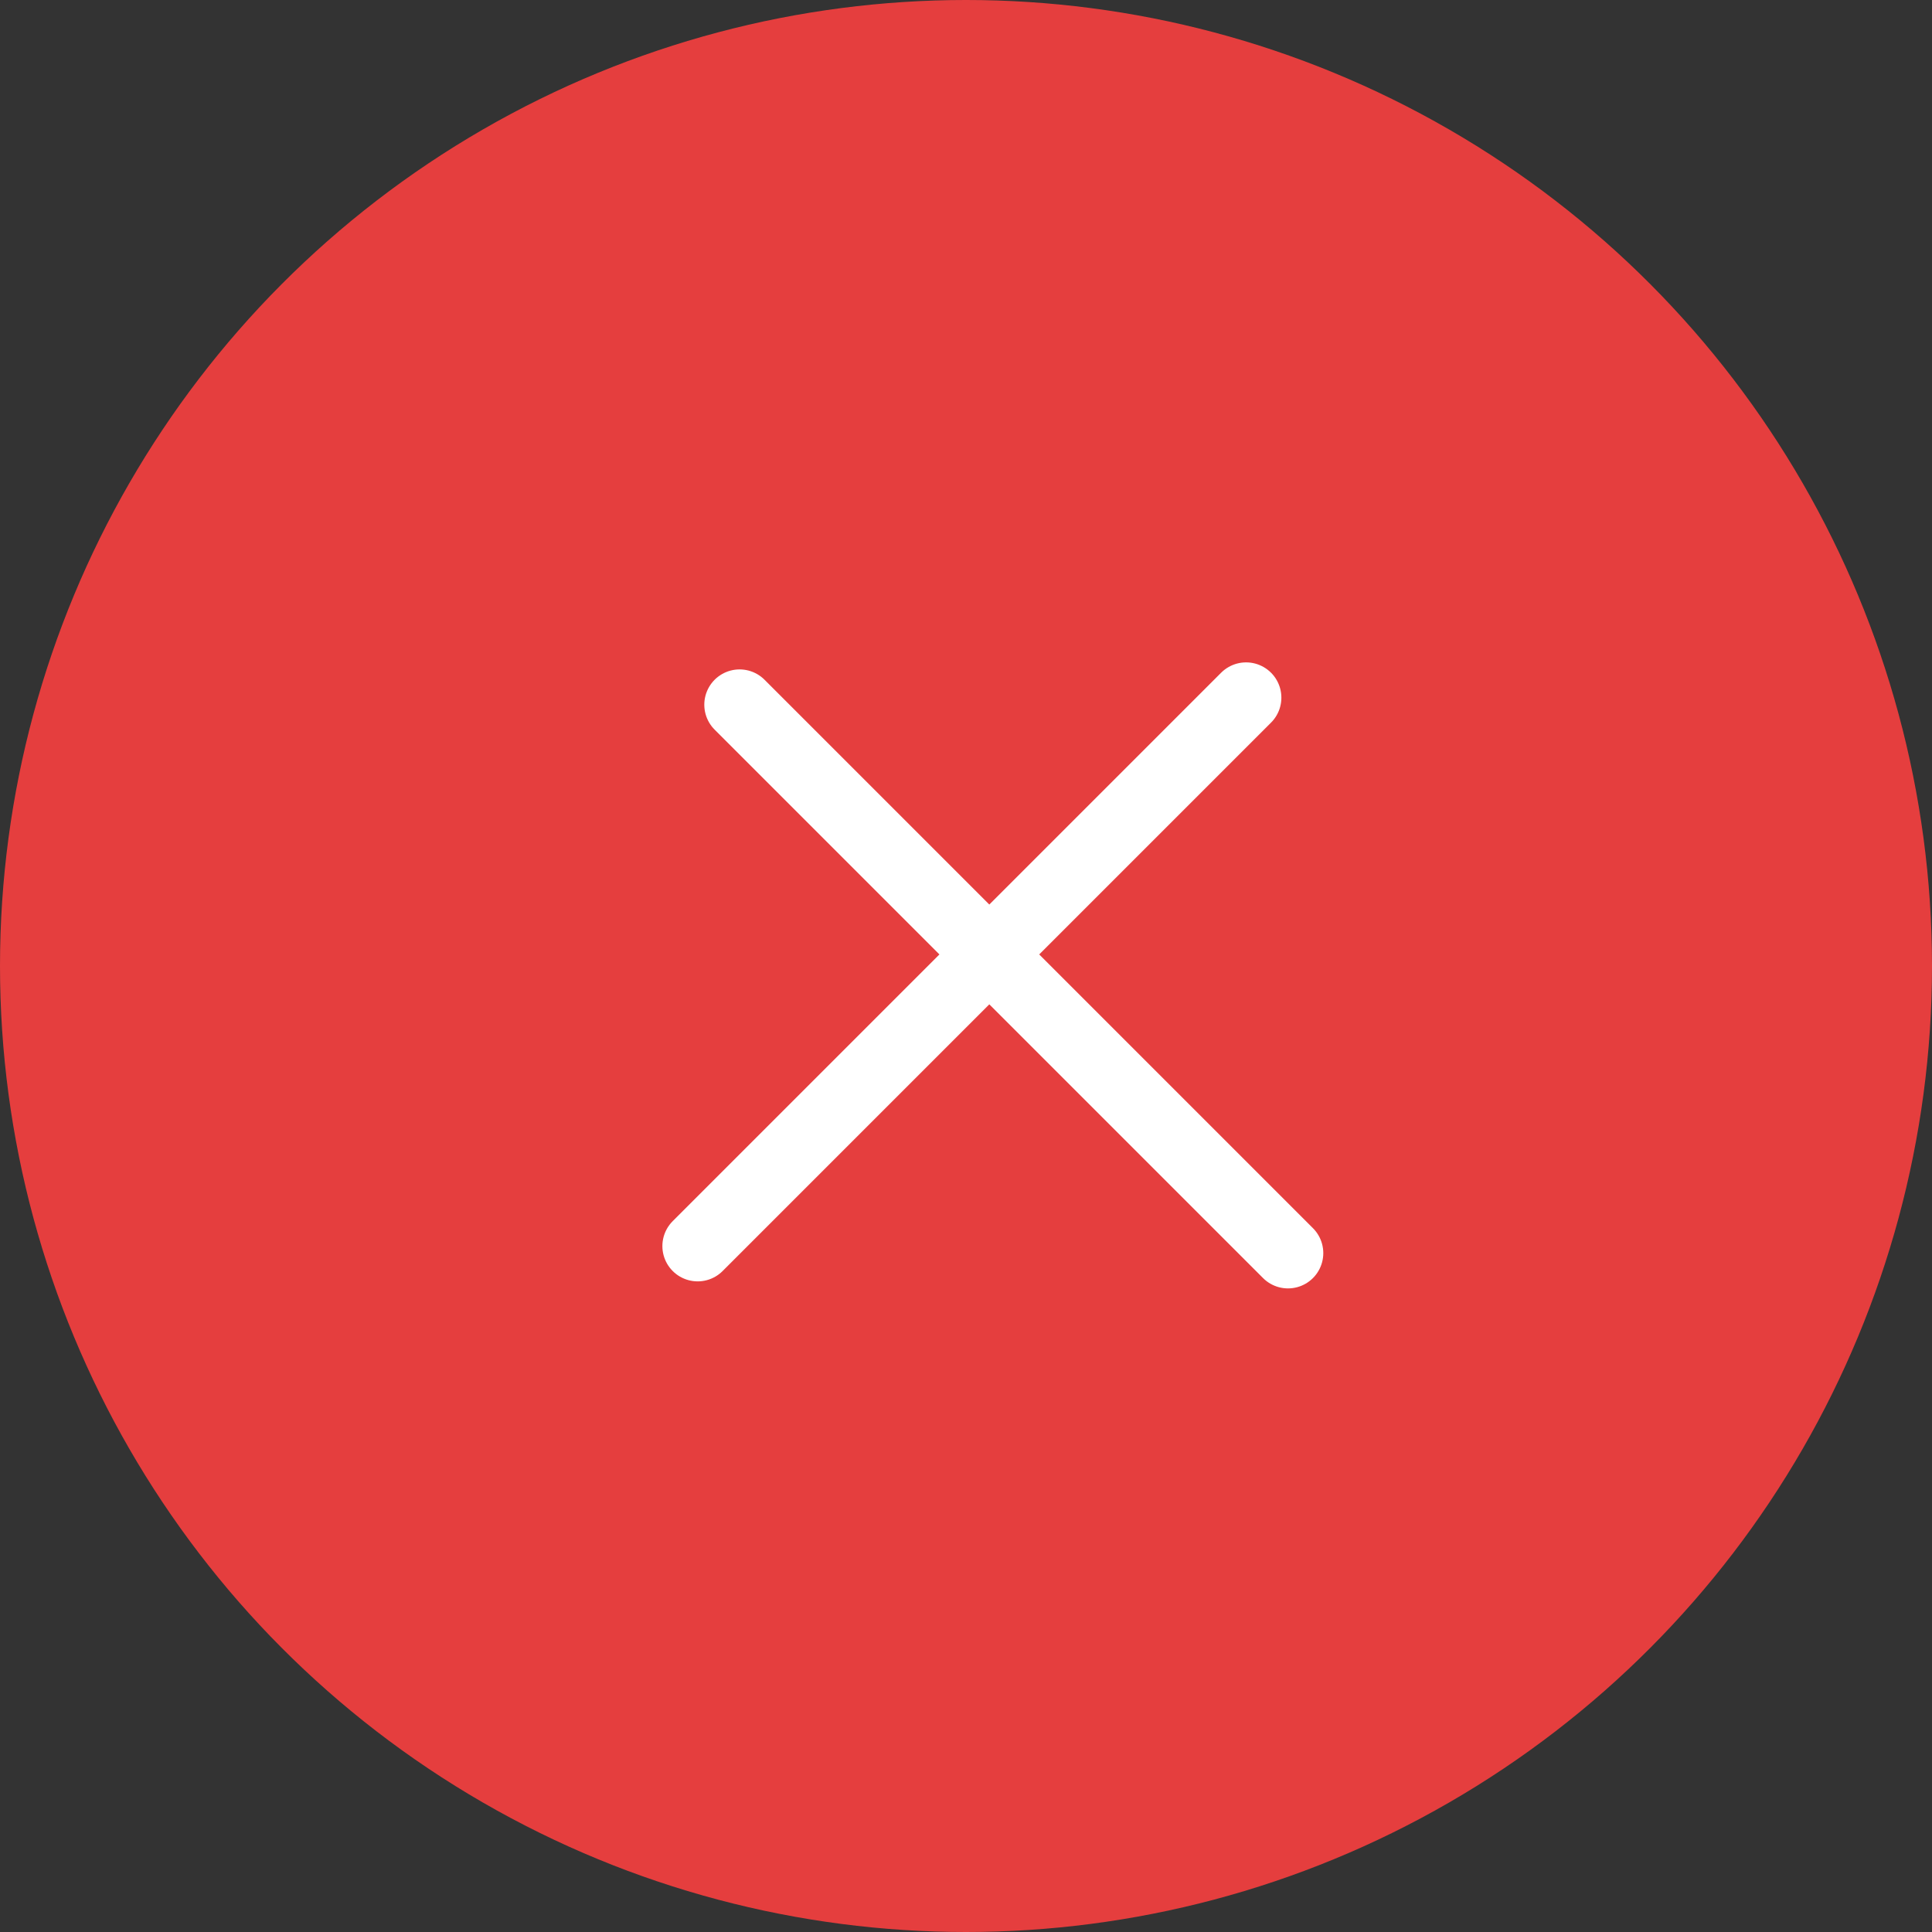
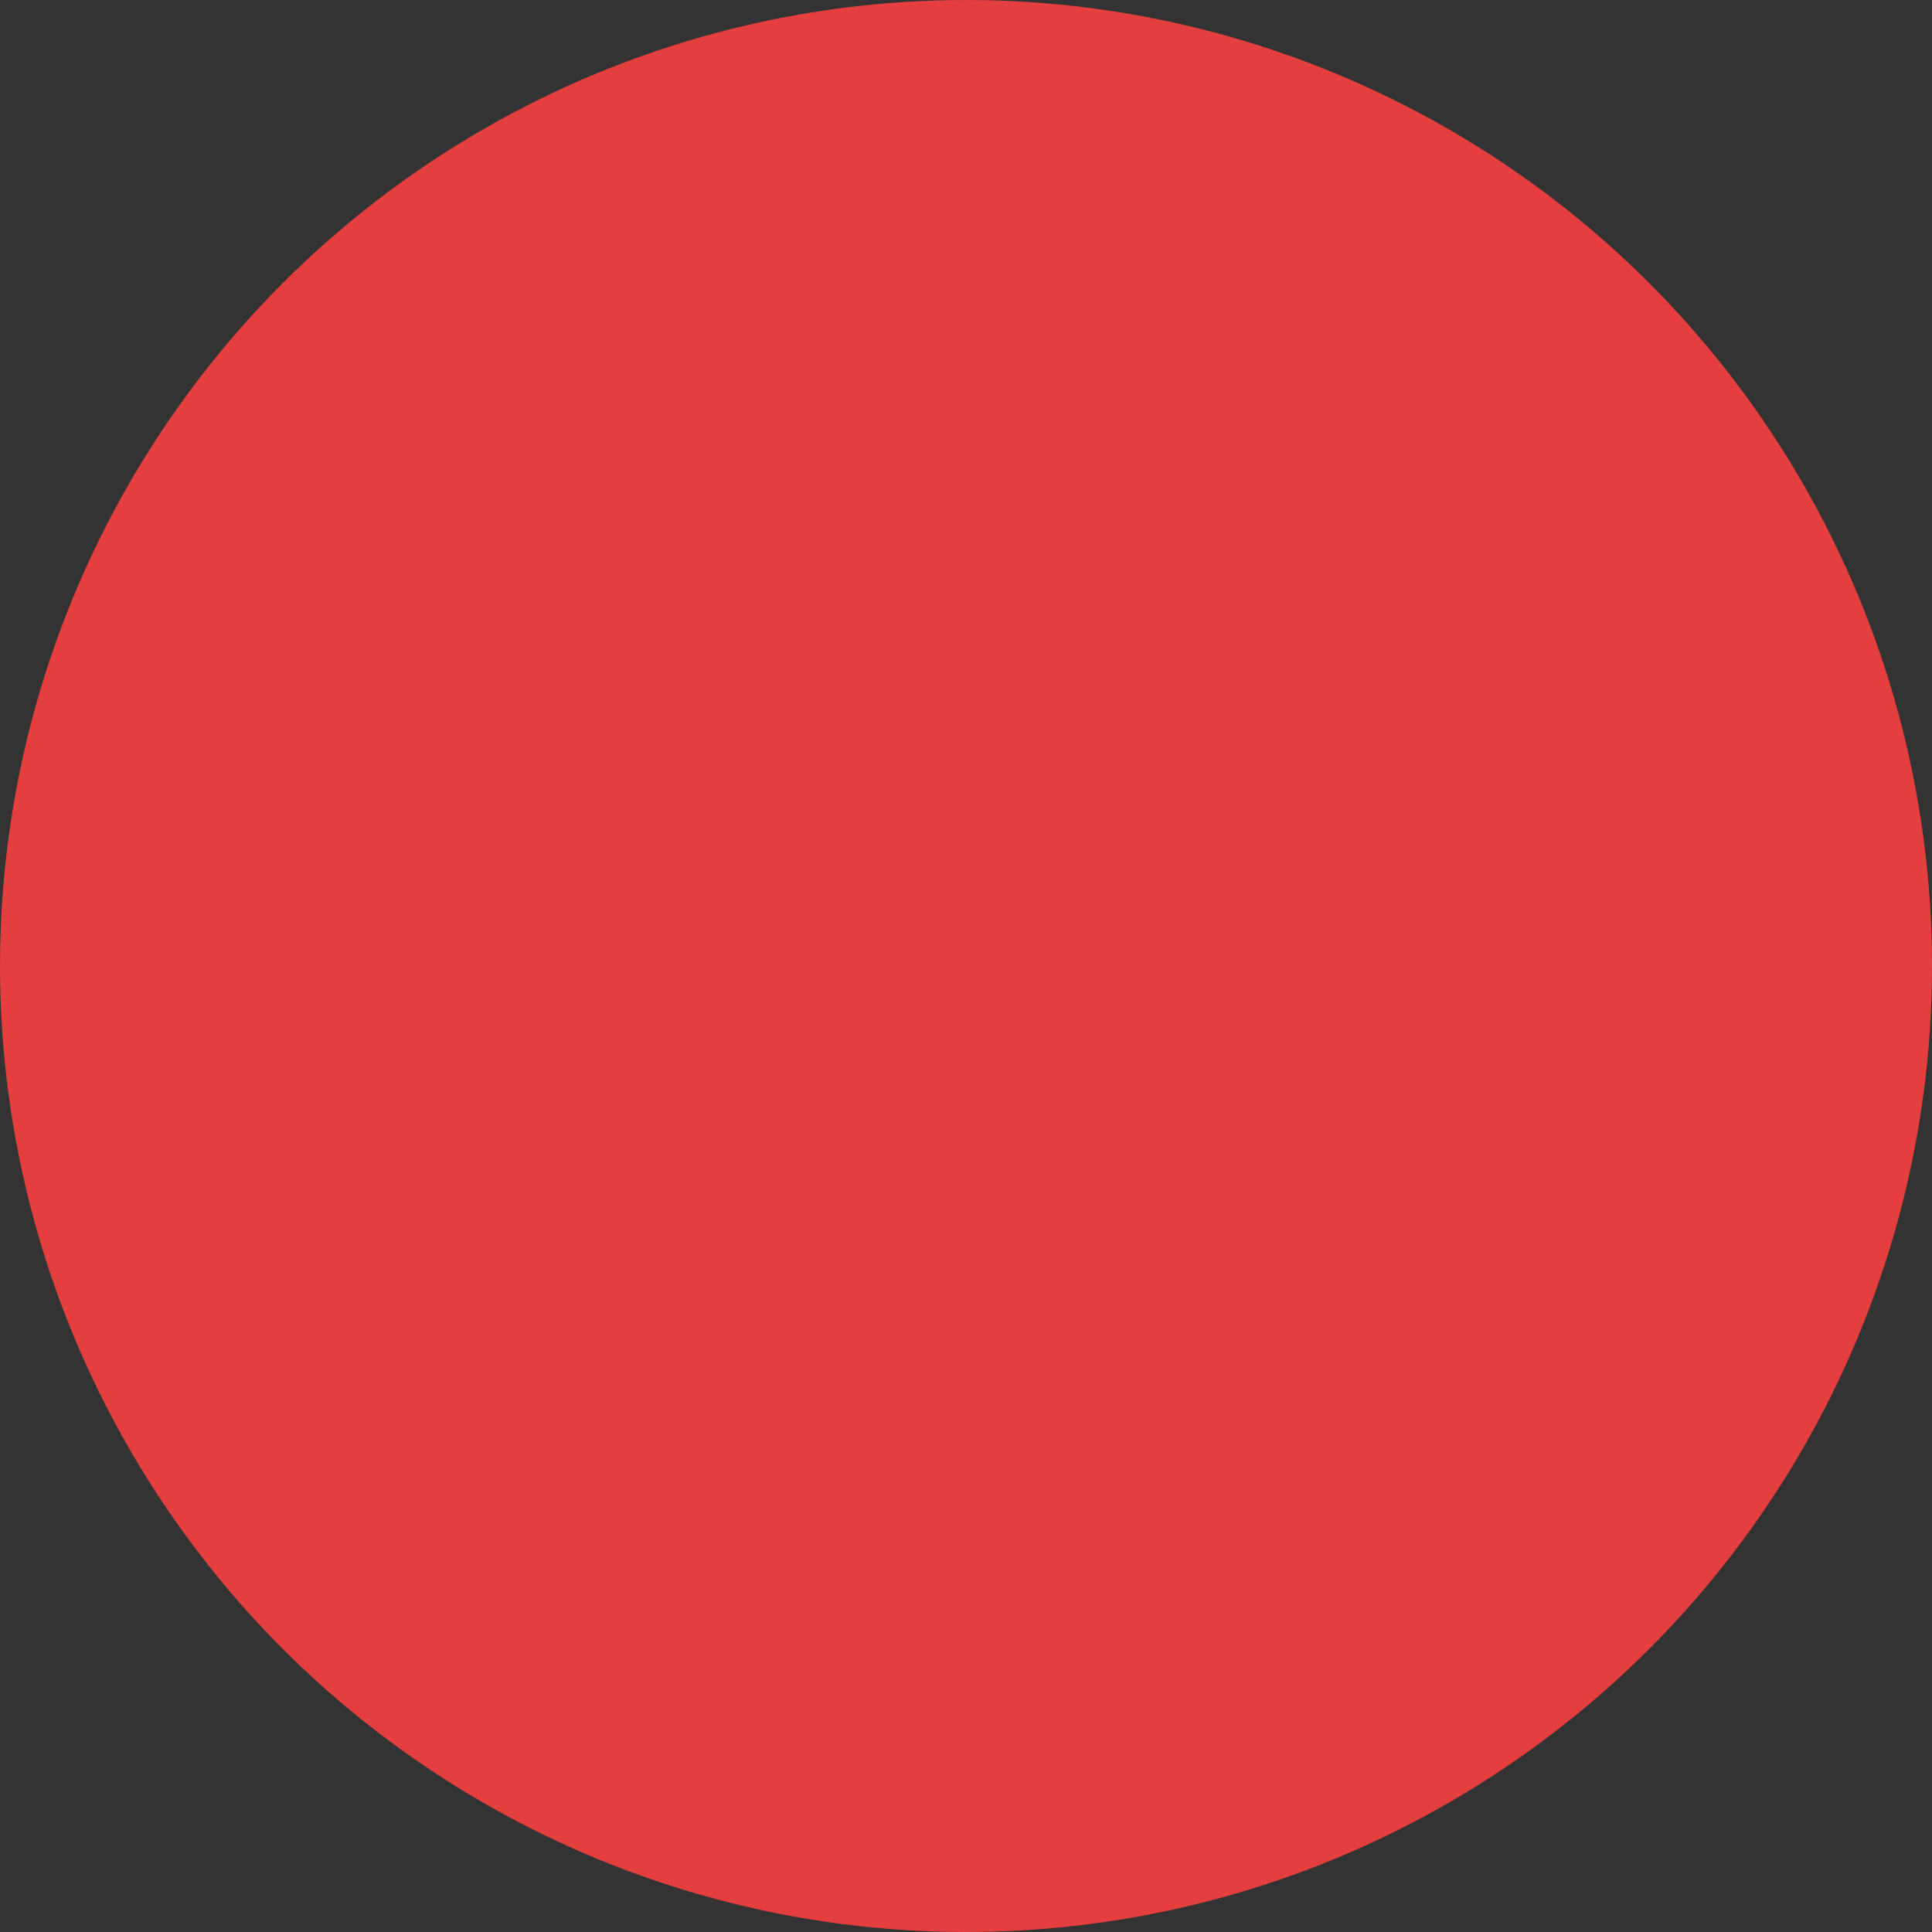
<svg xmlns="http://www.w3.org/2000/svg" width="36" height="36" viewBox="0 0 36 36" fill="none">
  <rect x="0" y="0" width="36" height="36" fill="#333333" stroke="none" />
  <circle cx="18" cy="18" r="18" fill="#E53E3E" />
-   <path d="m23.219 13-10.219 10.219M13.781 13.131l10.219 10.219M23.219 13l-10.219 10.219M13.781 13.131l10.219 10.219" stroke="#fff" stroke-width="1.315" stroke-linecap="round" stroke-linejoin="bevel" />
</svg>